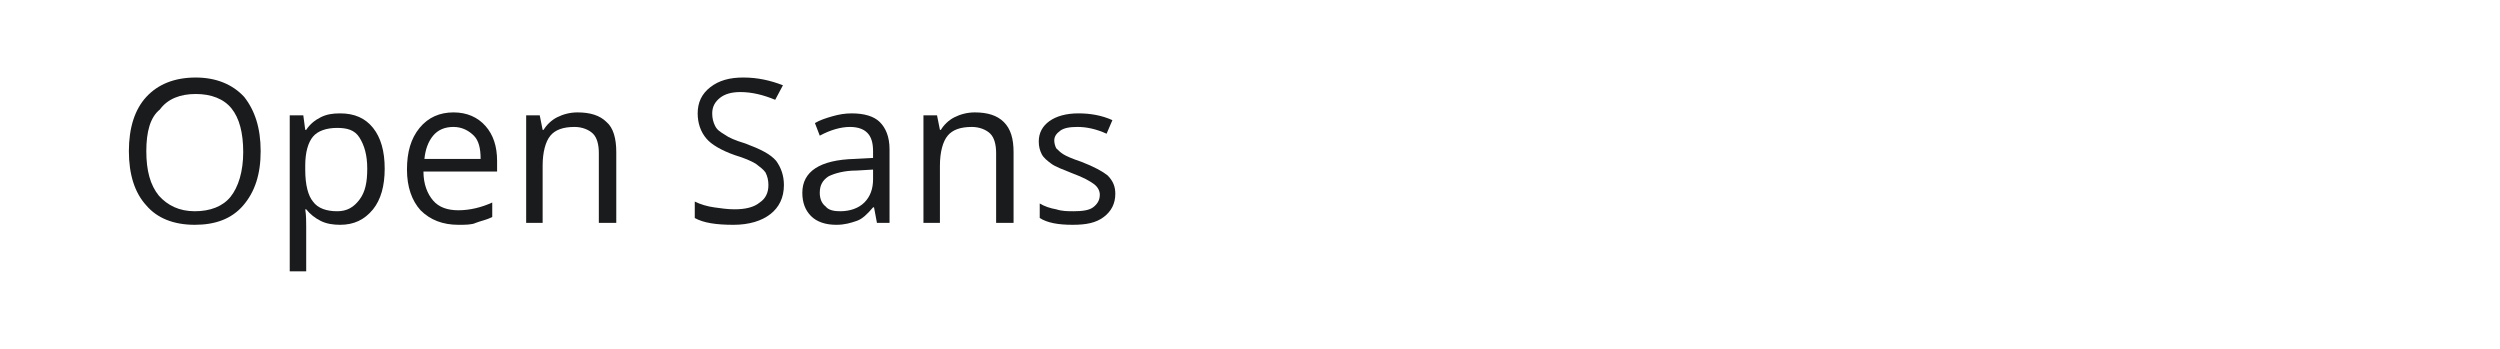
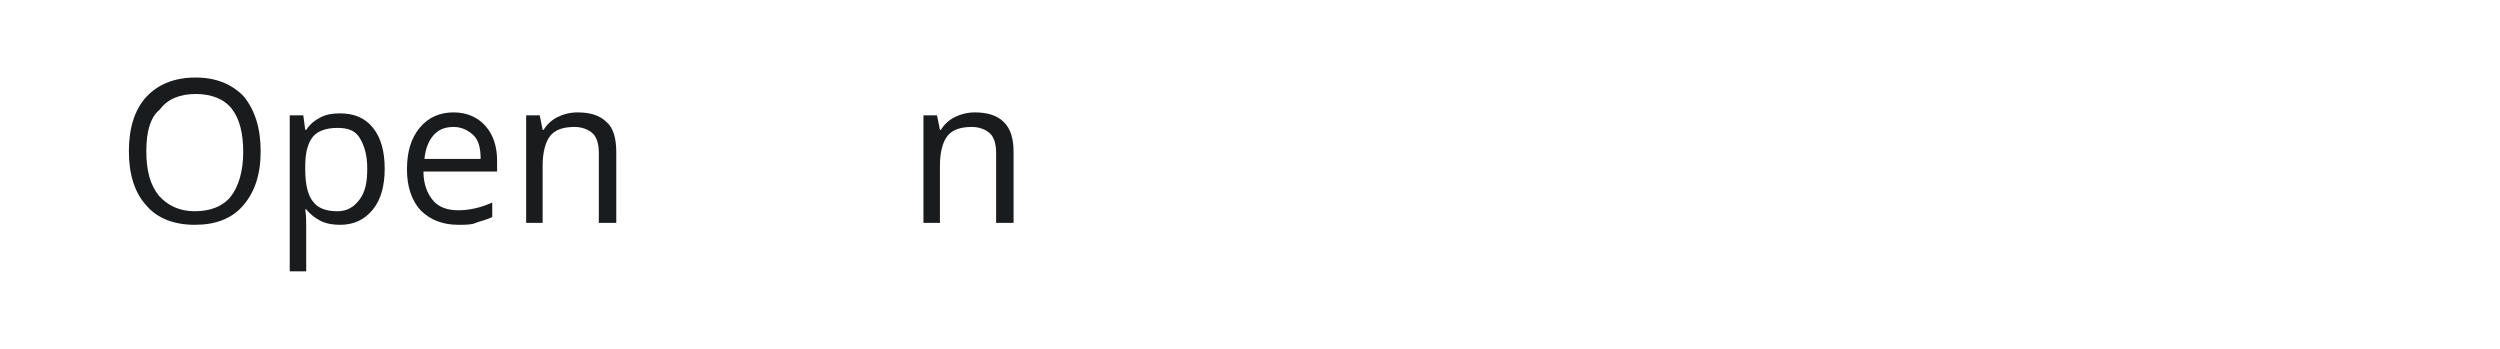
<svg xmlns="http://www.w3.org/2000/svg" version="1.1" id="图层_1" x="0px" y="0px" width="258px" height="36px" viewBox="0 0 258 36" style="enable-background:new 0 0 258 36;" xml:space="preserve">
  <style type="text/css">
	.st0{fill:#1A1B1C;}
</style>
  <g>
    <path class="st0" d="M26.9,15.6c0,2.4-0.6,4.2-1.8,5.6c-1.2,1.4-2.9,2-5,2c-2.2,0-3.9-0.7-5-2c-1.2-1.3-1.8-3.2-1.8-5.6   c0-2.4,0.6-4.3,1.8-5.6s2.9-2,5.1-2c2.1,0,3.8,0.7,5,2C26.3,11.4,26.9,13.2,26.9,15.6z M15.1,15.6c0,2,0.4,3.5,1.3,4.6   c0.9,1,2.1,1.6,3.7,1.6c1.6,0,2.9-0.5,3.7-1.5s1.3-2.6,1.3-4.6c0-2-0.4-3.5-1.2-4.5c-0.8-1-2.1-1.5-3.7-1.5c-1.6,0-2.9,0.5-3.7,1.6   C15.5,12.1,15.1,13.6,15.1,15.6z" />
    <path class="st0" d="M35.1,23.2c-0.7,0-1.4-0.1-2-0.4c-0.6-0.3-1.1-0.7-1.5-1.2h-0.1c0.1,0.6,0.1,1.3,0.1,1.8V28h-1.7V11.9h1.4   l0.2,1.5h0.1c0.4-0.6,0.9-1,1.5-1.3c0.6-0.3,1.2-0.4,2-0.4c1.5,0,2.6,0.5,3.4,1.5c0.8,1,1.2,2.4,1.2,4.2c0,1.8-0.4,3.2-1.2,4.2   C37.6,22.7,36.5,23.2,35.1,23.2z M34.8,13.2c-1.1,0-2,0.3-2.5,0.9s-0.8,1.6-0.8,3v0.4c0,1.6,0.3,2.7,0.8,3.3c0.5,0.7,1.4,1,2.5,1   c1,0,1.7-0.4,2.3-1.2s0.8-1.8,0.8-3.2c0-1.4-0.3-2.4-0.8-3.2S35.8,13.2,34.8,13.2z" />
    <path class="st0" d="M47.3,23.2c-1.6,0-2.9-0.5-3.9-1.5c-0.9-1-1.4-2.4-1.4-4.2c0-1.8,0.4-3.2,1.3-4.3c0.9-1.1,2.1-1.6,3.5-1.6   c1.4,0,2.5,0.5,3.3,1.4c0.8,0.9,1.2,2.1,1.2,3.6v1.1h-7.6c0,1.3,0.4,2.3,1,3c0.6,0.7,1.5,1,2.6,1c1.2,0,2.4-0.3,3.5-0.8v1.5   c-0.6,0.3-1.2,0.4-1.7,0.6C48.7,23.2,48,23.2,47.3,23.2z M46.8,13.1c-0.9,0-1.6,0.3-2.1,0.9c-0.5,0.6-0.8,1.4-0.9,2.4h5.8   c0-1.1-0.2-1.9-0.7-2.4S47.7,13.1,46.8,13.1z" />
    <path class="st0" d="M61.8,23v-7.2c0-0.9-0.2-1.6-0.6-2s-1.1-0.7-1.9-0.7c-1.2,0-2,0.3-2.5,0.9s-0.8,1.7-0.8,3.1V23h-1.7V11.9h1.4   l0.3,1.5h0.1c0.3-0.5,0.8-1,1.4-1.3s1.3-0.5,2.1-0.5c1.3,0,2.3,0.3,3,1c0.7,0.6,1,1.7,1,3.1V23L61.8,23L61.8,23z" />
-     <path class="st0" d="M80.9,19.1c0,1.3-0.5,2.3-1.4,3s-2.2,1.1-3.8,1.1c-1.8,0-3.1-0.2-4-0.7v-1.7c0.6,0.3,1.3,0.5,2,0.6   s1.4,0.2,2.1,0.2c1.1,0,2-0.2,2.6-0.7c0.6-0.4,0.9-1,0.9-1.8c0-0.5-0.1-0.9-0.3-1.3c-0.2-0.3-0.6-0.6-1-0.9   c-0.5-0.3-1.2-0.6-2.2-0.9c-1.4-0.5-2.4-1.1-2.9-1.7c-0.6-0.7-0.9-1.6-0.9-2.6c0-1.1,0.4-2,1.3-2.7c0.9-0.7,2-1,3.4-1   c1.5,0,2.8,0.3,4.1,0.8L80,10.3c-1.2-0.5-2.4-0.8-3.6-0.8c-0.9,0-1.6,0.2-2.1,0.6c-0.5,0.4-0.8,0.9-0.8,1.6c0,0.5,0.1,0.9,0.3,1.3   s0.5,0.6,1,0.9c0.4,0.3,1.1,0.6,2.1,0.9c1.6,0.6,2.6,1.1,3.2,1.8C80.6,17.3,80.9,18.1,80.9,19.1z" />
-     <path class="st0" d="M90.5,23l-0.3-1.6h-0.1c-0.6,0.7-1.1,1.2-1.7,1.4c-0.6,0.2-1.2,0.4-2.1,0.4c-1.1,0-2-0.3-2.6-0.9   c-0.6-0.6-0.9-1.4-0.9-2.4c0-2.2,1.8-3.4,5.4-3.5l1.9-0.1v-0.7c0-0.9-0.2-1.5-0.6-1.9c-0.4-0.4-1-0.6-1.8-0.6c-0.9,0-2,0.3-3.1,0.9   l-0.5-1.3c0.5-0.3,1.1-0.5,1.8-0.7s1.3-0.3,2-0.3c1.3,0,2.3,0.3,2.9,0.9c0.6,0.6,1,1.5,1,2.8V23L90.5,23L90.5,23z M86.7,21.8   c1,0,1.9-0.3,2.5-0.9c0.6-0.6,0.9-1.4,0.9-2.4v-1l-1.7,0.1c-1.3,0-2.3,0.3-2.9,0.6c-0.6,0.4-0.9,0.9-0.9,1.7c0,0.6,0.2,1.1,0.6,1.4   C85.5,21.7,86.1,21.8,86.7,21.8z" />
    <path class="st0" d="M102.8,23v-7.2c0-0.9-0.2-1.6-0.6-2c-0.4-0.4-1.1-0.7-1.9-0.7c-1.2,0-2,0.3-2.5,0.9s-0.8,1.7-0.8,3.1V23h-1.7   V11.9h1.4l0.3,1.5h0.1c0.3-0.5,0.8-1,1.4-1.3c0.6-0.3,1.3-0.5,2.1-0.5c1.3,0,2.3,0.3,3,1s1,1.7,1,3.1V23L102.8,23L102.8,23z" />
-     <path class="st0" d="M115.1,20c0,1-0.4,1.8-1.2,2.4c-0.8,0.6-1.8,0.8-3.2,0.8c-1.5,0-2.6-0.2-3.4-0.7V21c0.5,0.3,1.1,0.5,1.7,0.6   c0.6,0.2,1.2,0.2,1.8,0.2c0.9,0,1.6-0.1,2-0.4s0.7-0.7,0.7-1.3c0-0.4-0.2-0.8-0.6-1.1c-0.4-0.3-1.1-0.7-2.2-1.1   c-1-0.4-1.8-0.7-2.2-1c-0.4-0.3-0.8-0.6-1-1c-0.2-0.4-0.3-0.8-0.3-1.3c0-0.9,0.4-1.6,1.1-2.1c0.7-0.5,1.7-0.8,3-0.8   c1.2,0,2.4,0.2,3.5,0.7l-0.6,1.4c-1.1-0.5-2.1-0.7-3-0.7c-0.8,0-1.4,0.1-1.8,0.4s-0.6,0.6-0.6,1c0,0.3,0.1,0.6,0.2,0.8   c0.2,0.2,0.4,0.4,0.7,0.6c0.3,0.2,1,0.5,1.9,0.8c1.3,0.5,2.2,1,2.7,1.4C114.9,18.7,115.1,19.3,115.1,20z" />
  </g>
</svg>